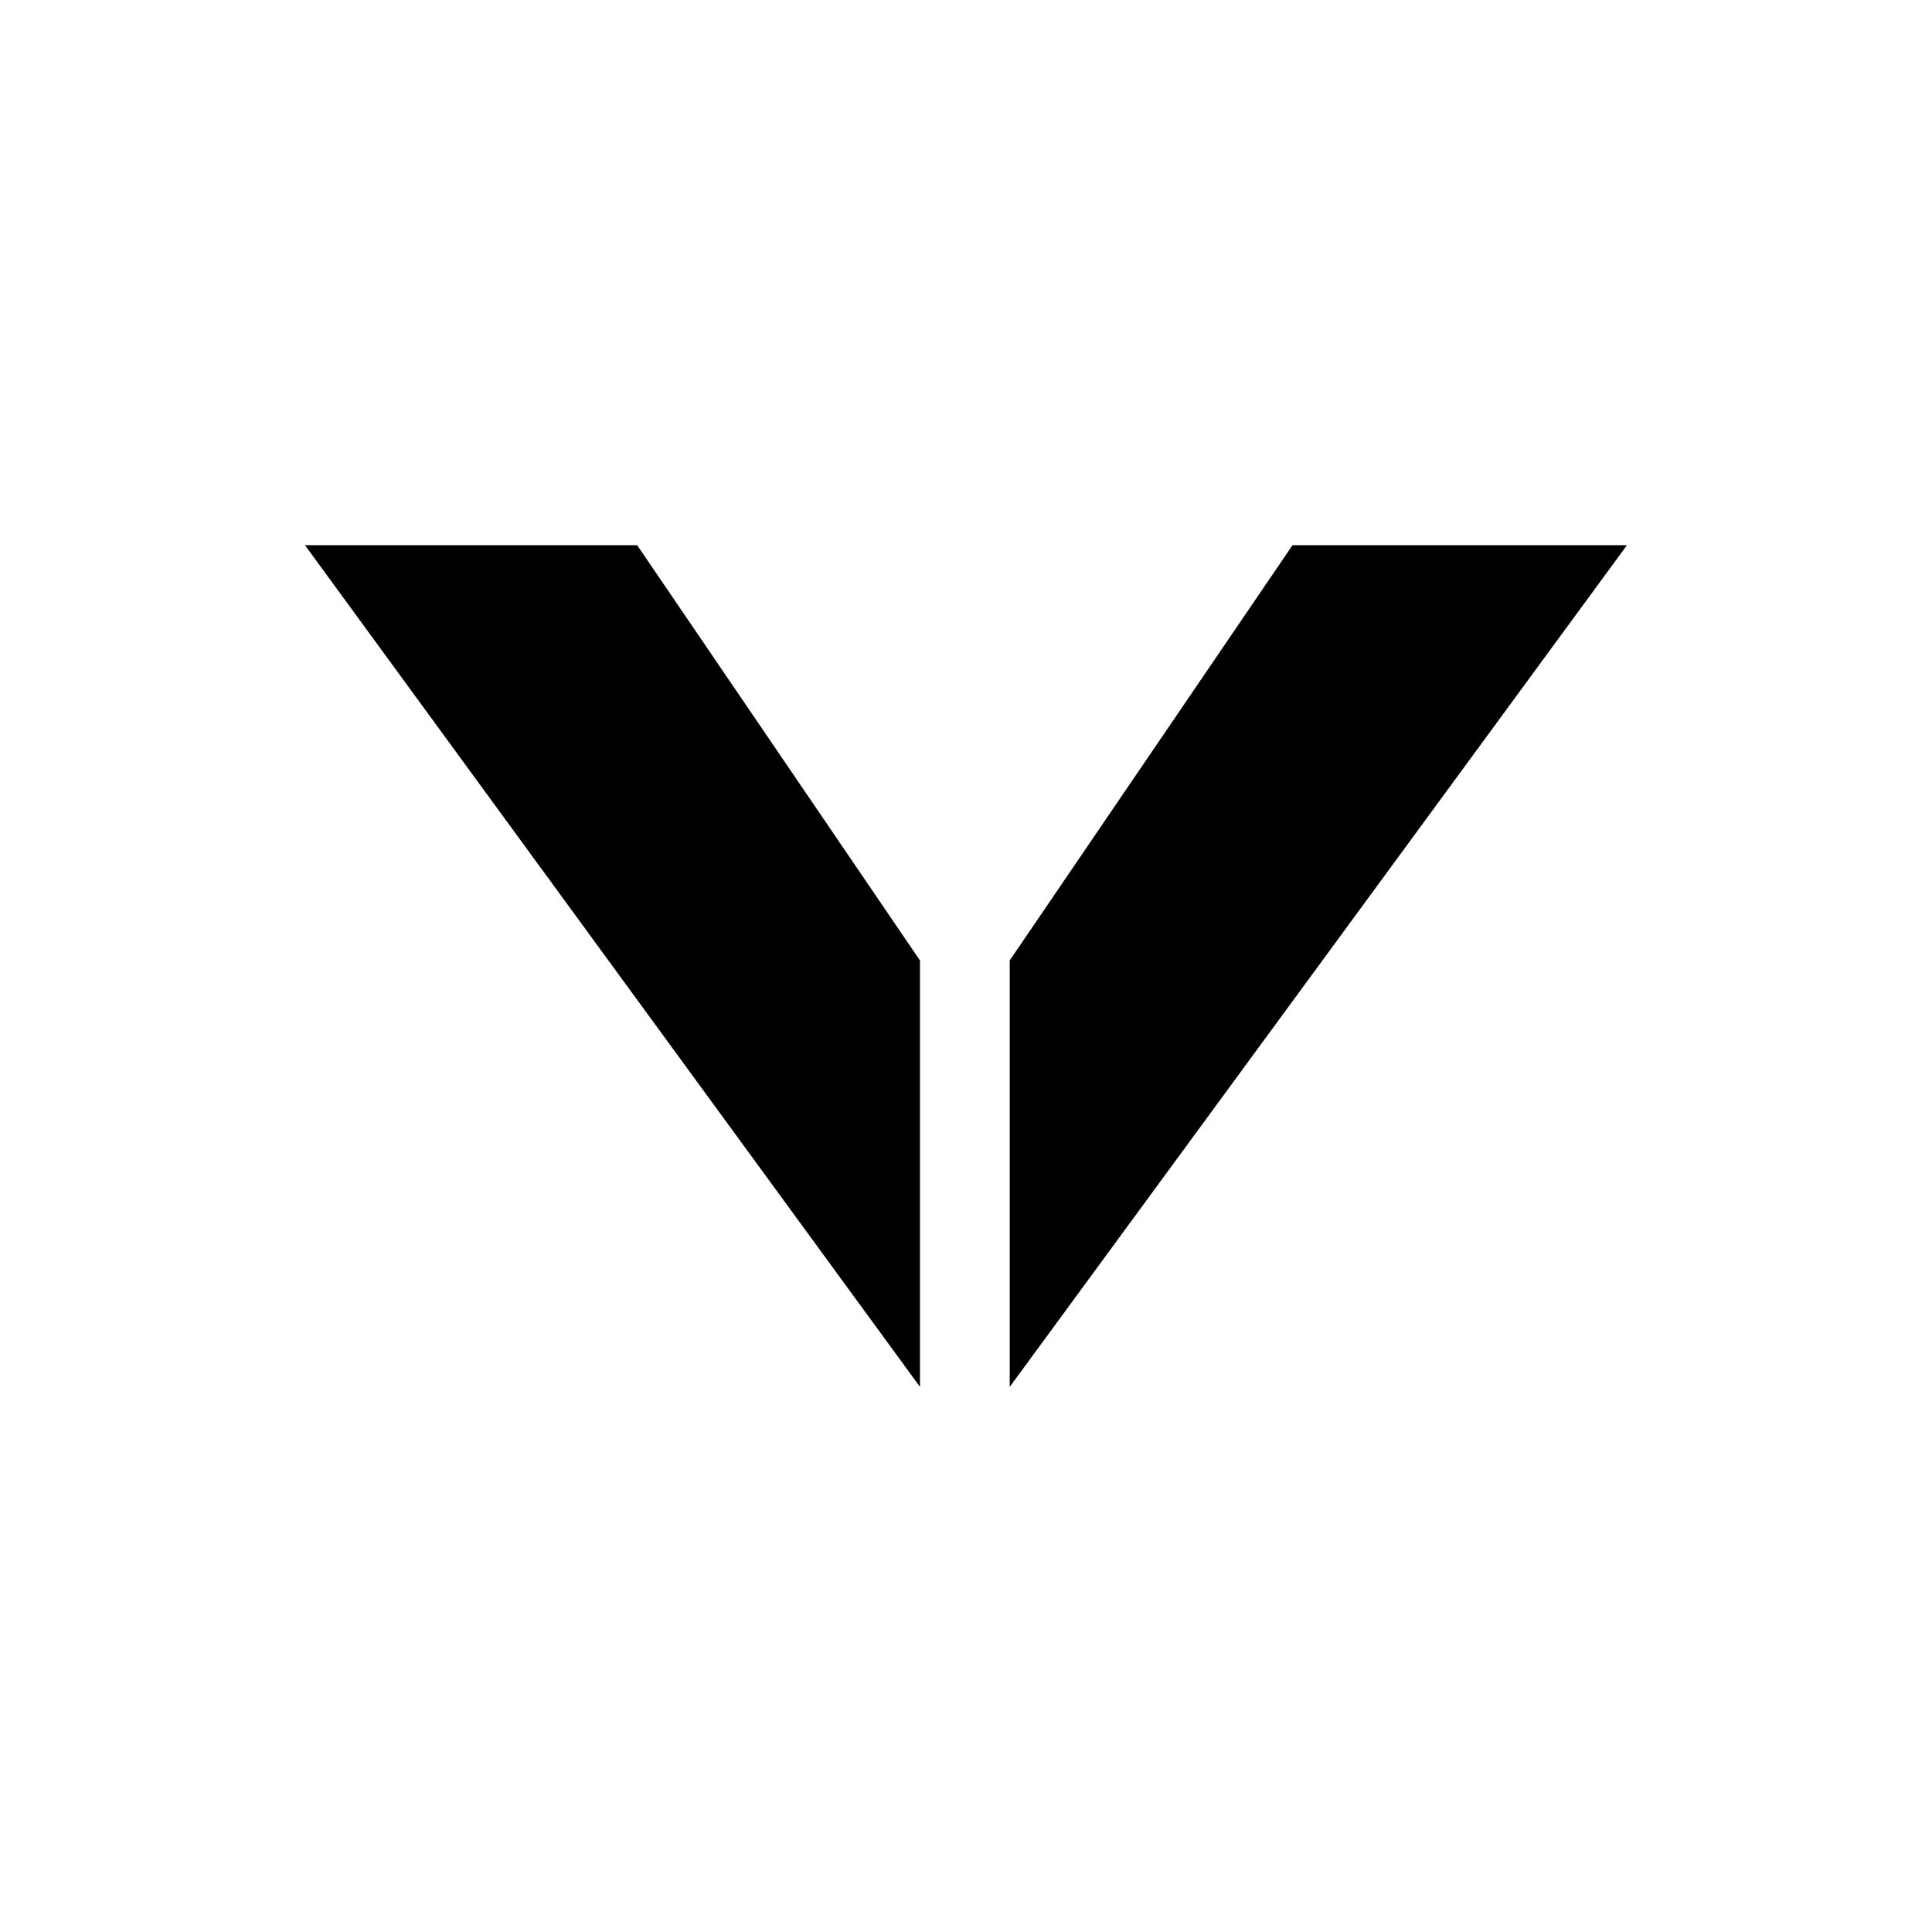
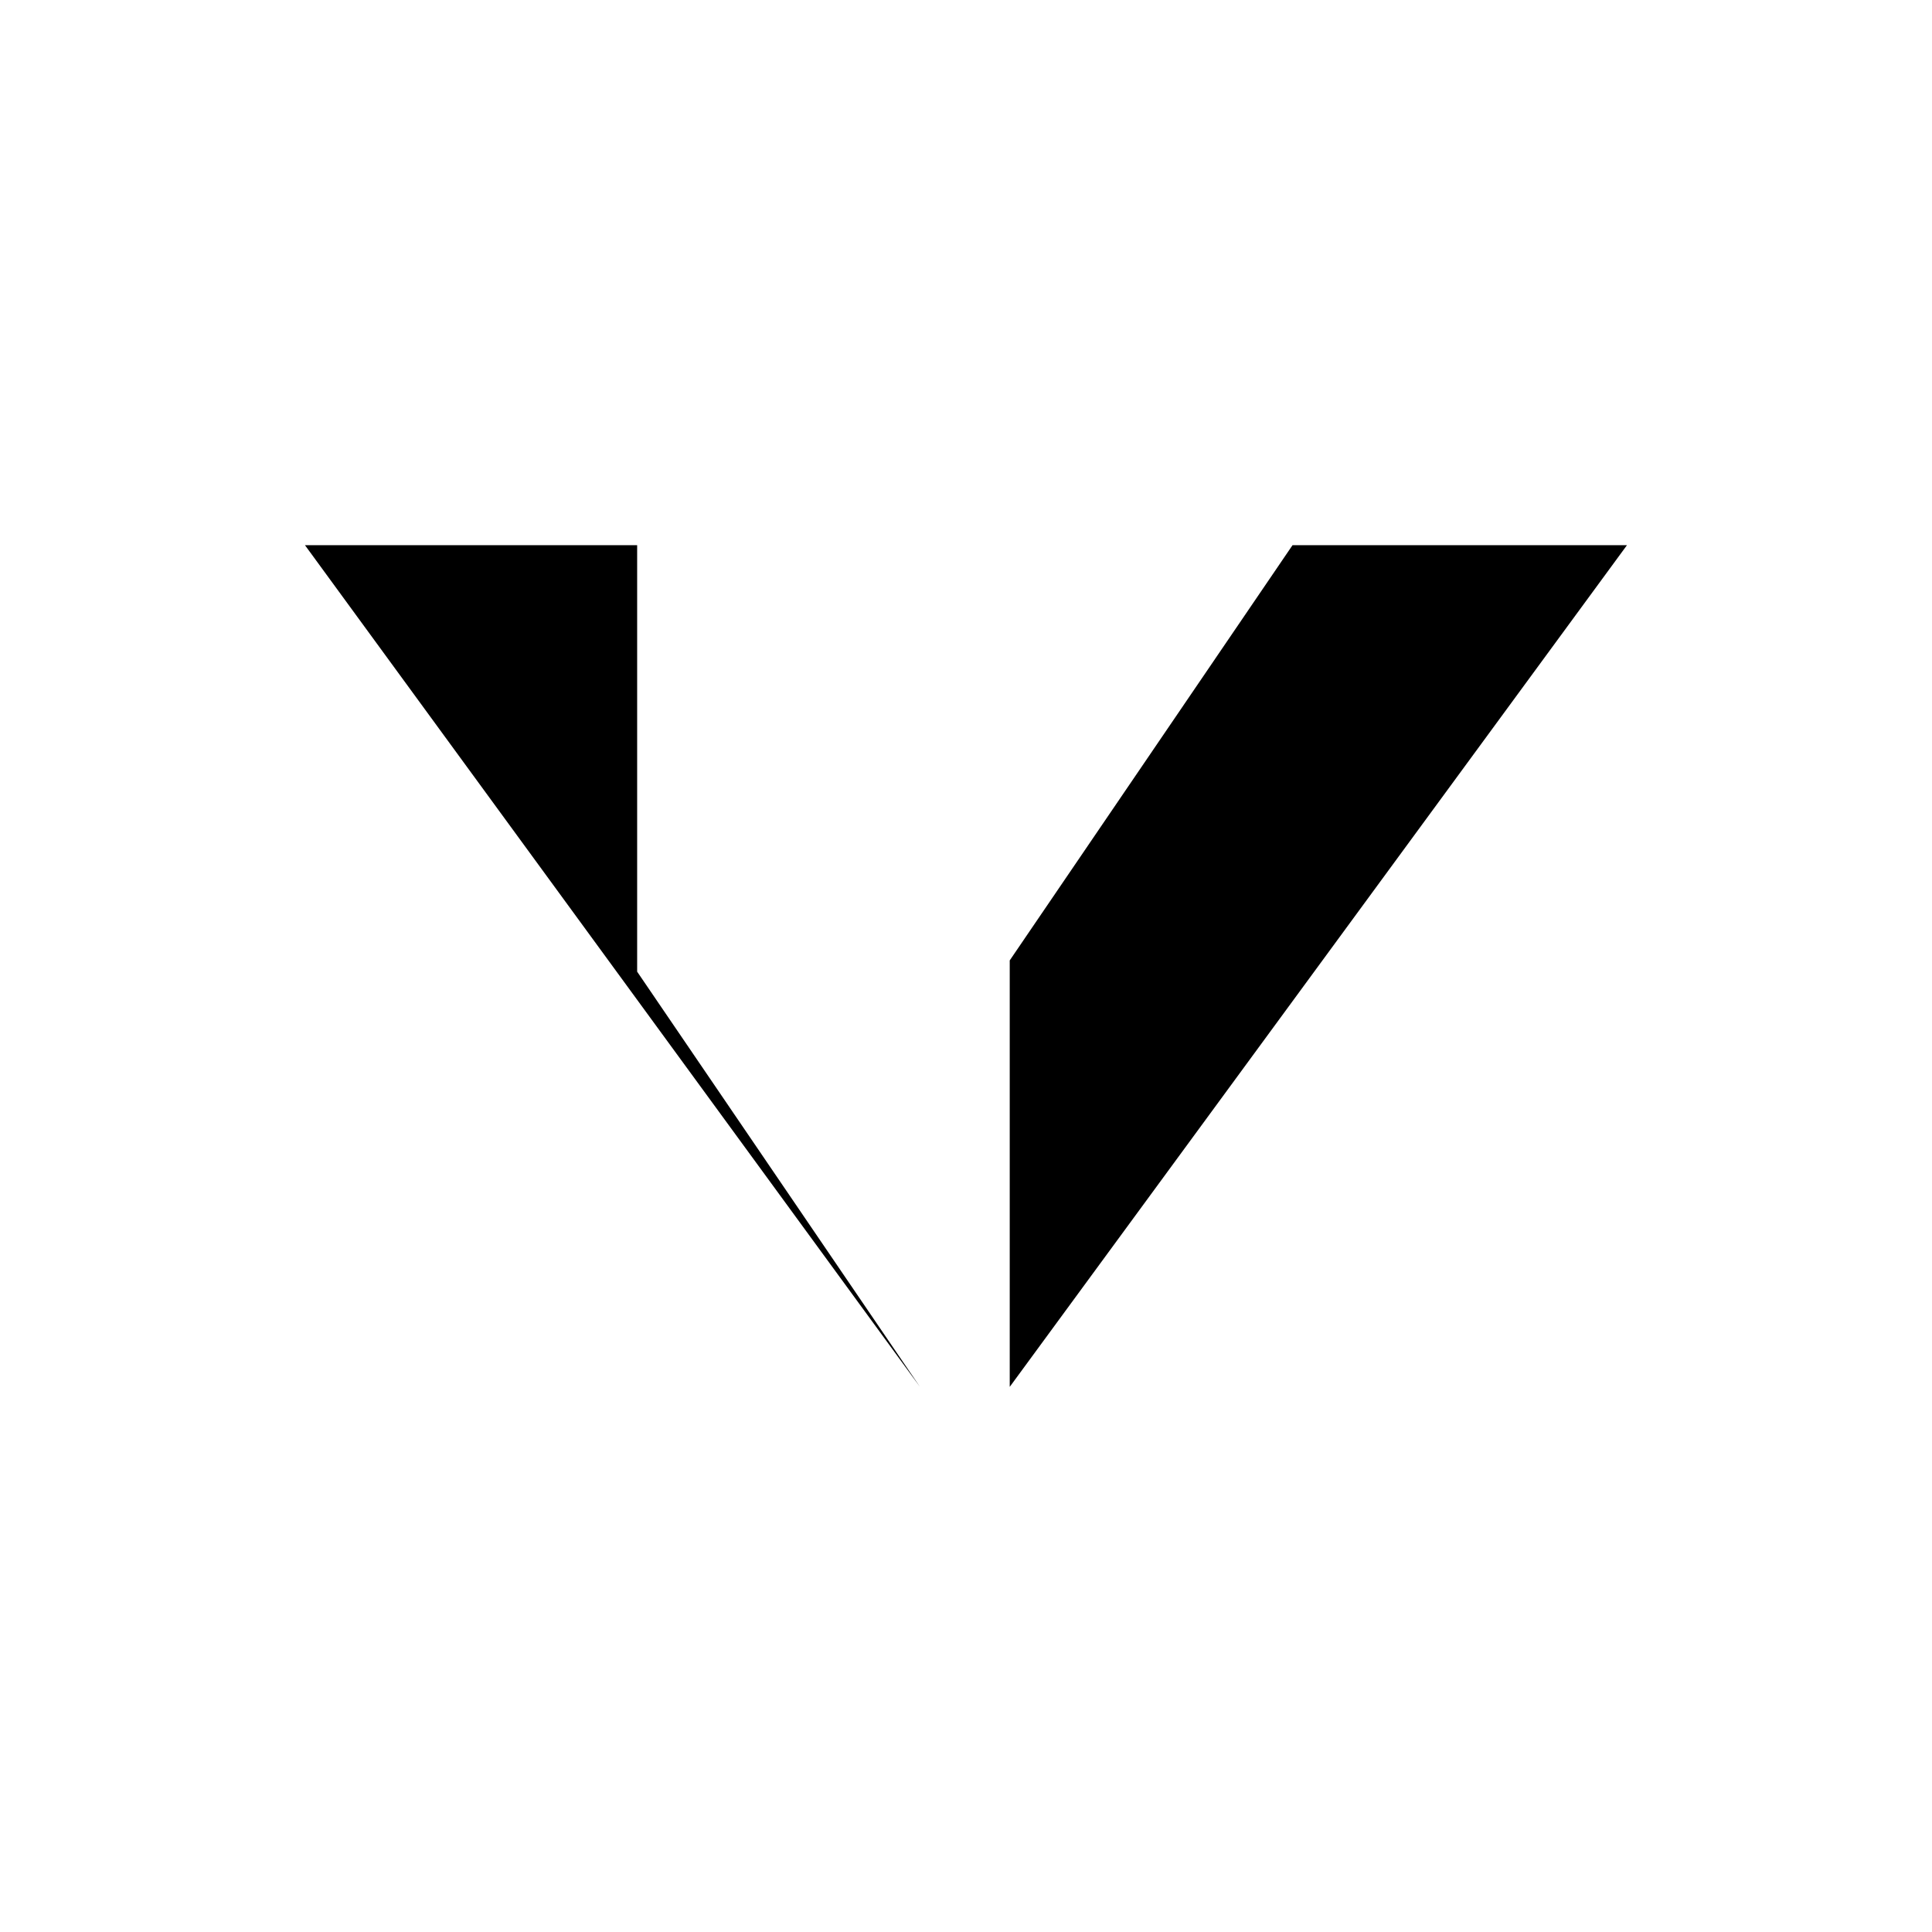
<svg xmlns="http://www.w3.org/2000/svg" fill="#000000" width="800px" height="800px" version="1.1" viewBox="144 144 512 512">
-   <path d="m387.8 511.53-162.98-223.05h88.031l74.945 110.04v113.02zm23.793 0 163.57-223.05h-88.629l-74.945 110.04v113.02z" fill-rule="evenodd" />
+   <path d="m387.8 511.53-162.98-223.05h88.031v113.02zm23.793 0 163.57-223.05h-88.629l-74.945 110.04v113.02z" fill-rule="evenodd" />
</svg>